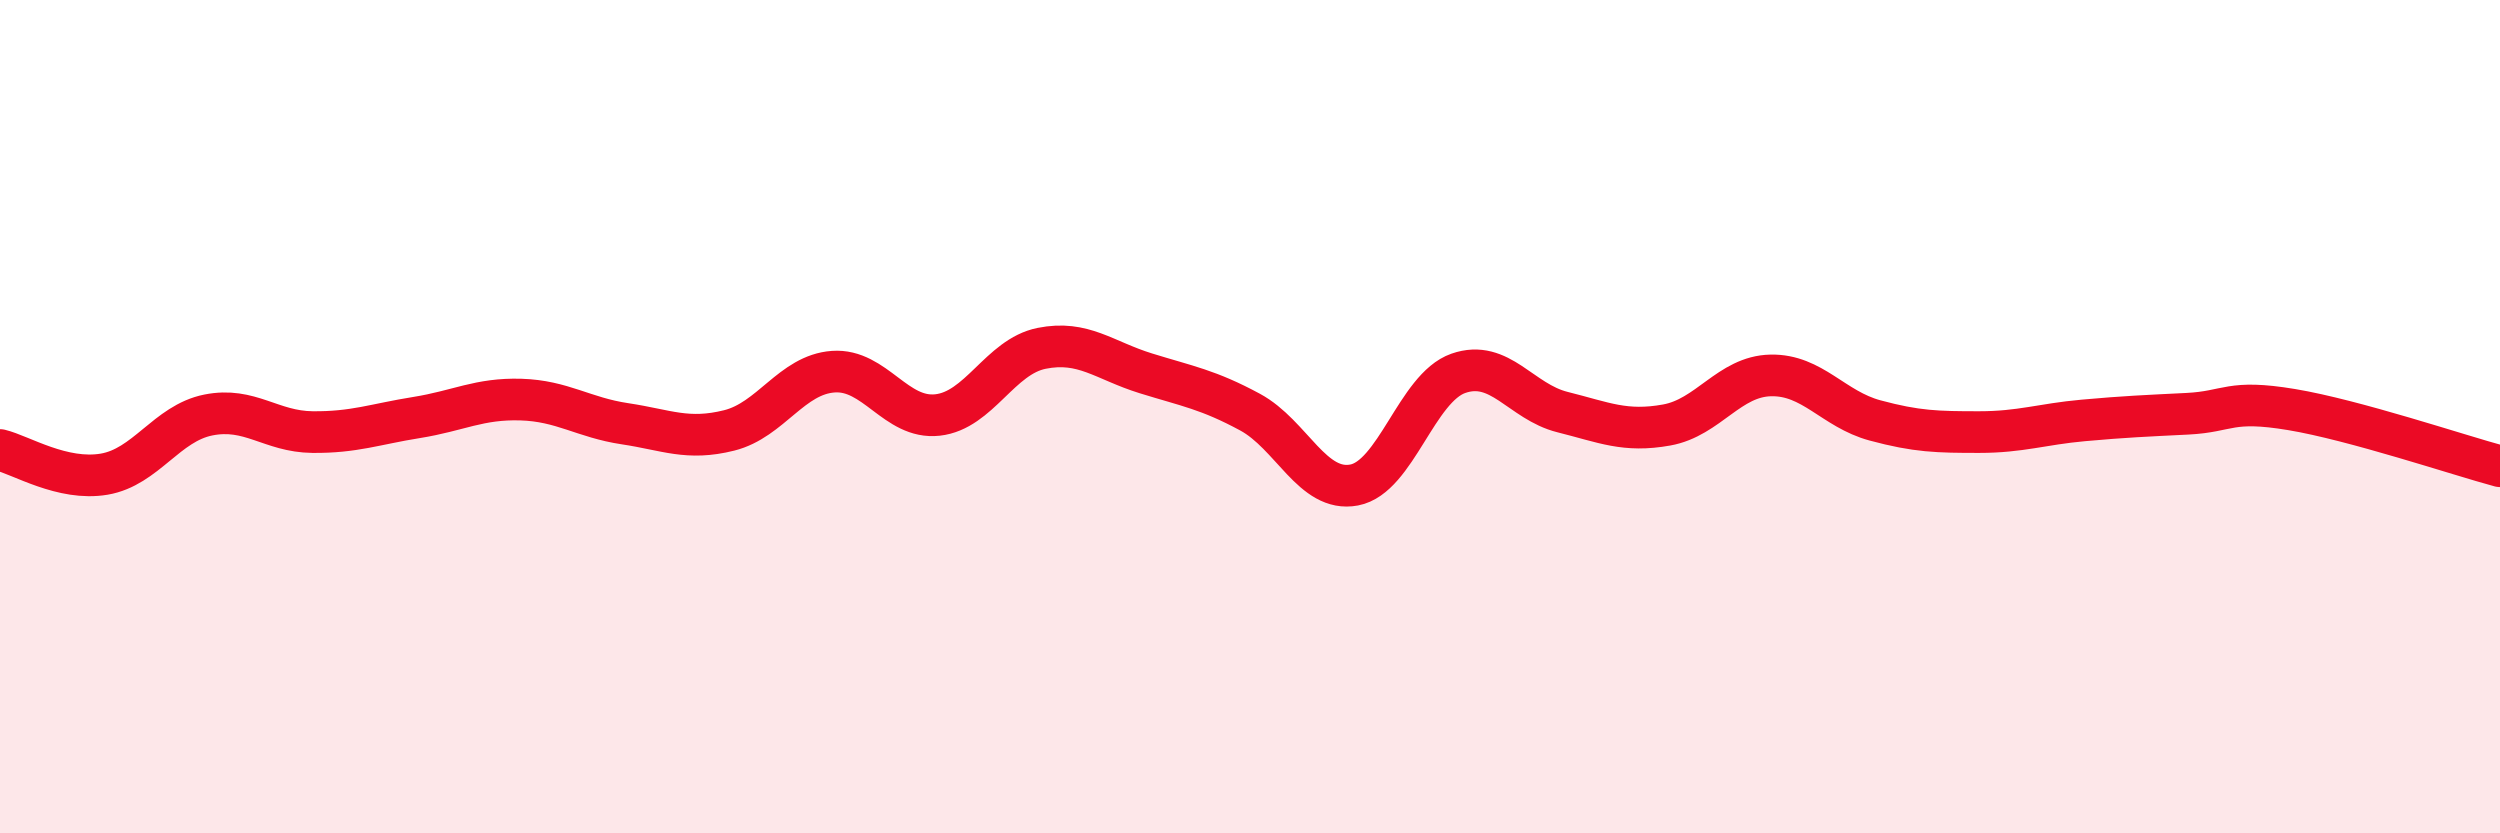
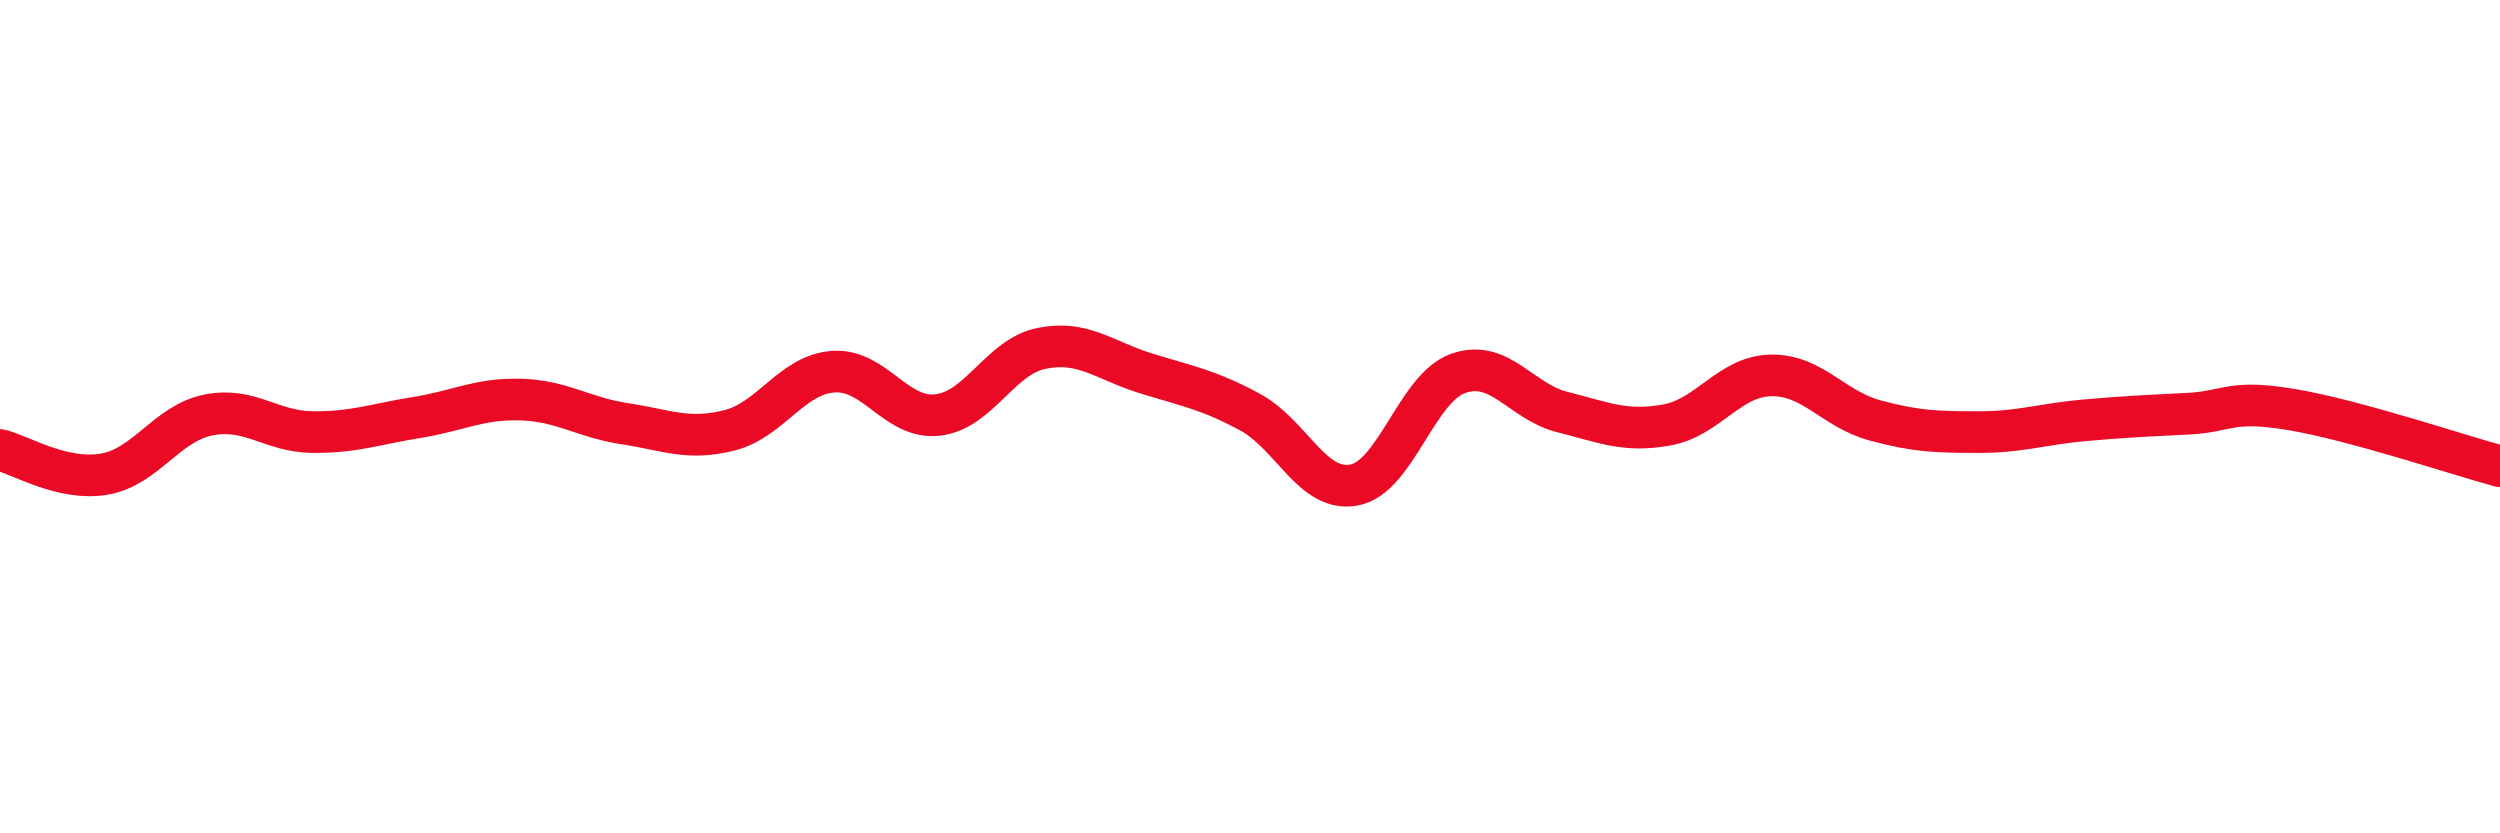
<svg xmlns="http://www.w3.org/2000/svg" width="60" height="20" viewBox="0 0 60 20">
-   <path d="M 0,10.8 C 0.5,10.92 1.5,11.55 2.5,11.38 C 3.5,11.21 4,10.16 5,9.96 C 6,9.76 6.5,10.36 7.5,10.37 C 8.5,10.38 9,10.18 10,10.02 C 11,9.86 11.5,9.56 12.5,9.59 C 13.5,9.62 14,10.02 15,10.17 C 16,10.32 16.5,10.58 17.5,10.33 C 18.5,10.08 19,8.99 20,8.92 C 21,8.85 21.5,10.07 22.5,9.96 C 23.5,9.85 24,8.56 25,8.36 C 26,8.16 26.5,8.65 27.5,8.96 C 28.5,9.27 29,9.35 30,9.89 C 31,10.43 31.5,11.83 32.5,11.64 C 33.5,11.45 34,9.31 35,8.96 C 36,8.61 36.5,9.64 37.5,9.89 C 38.5,10.14 39,10.38 40,10.2 C 41,10.02 41.5,9.03 42.5,9.01 C 43.5,8.99 44,9.82 45,10.09 C 46,10.36 46.5,10.37 47.5,10.37 C 48.5,10.37 49,10.18 50,10.09 C 51,10 51.5,9.98 52.5,9.93 C 53.5,9.88 53.5,9.58 55,9.83 C 56.5,10.08 59,10.92 60,11.19L60 20L0 20Z" fill="#EB0A25" opacity="0.1" stroke-linecap="round" stroke-linejoin="round" />
  <path d="M 0,10.8 C 0.5,10.92 1.5,11.55 2.5,11.38 C 3.5,11.21 4,10.16 5,9.96 C 6,9.76 6.5,10.36 7.5,10.37 C 8.5,10.38 9,10.18 10,10.02 C 11,9.86 11.5,9.56 12.5,9.59 C 13.5,9.62 14,10.02 15,10.17 C 16,10.32 16.5,10.58 17.5,10.33 C 18.5,10.08 19,8.99 20,8.92 C 21,8.85 21.5,10.07 22.5,9.96 C 23.5,9.85 24,8.56 25,8.36 C 26,8.16 26.5,8.65 27.5,8.96 C 28.5,9.27 29,9.35 30,9.89 C 31,10.43 31.5,11.83 32.5,11.64 C 33.5,11.45 34,9.31 35,8.96 C 36,8.61 36.5,9.64 37.5,9.89 C 38.5,10.14 39,10.38 40,10.2 C 41,10.02 41.5,9.03 42.5,9.01 C 43.5,8.99 44,9.82 45,10.09 C 46,10.36 46.5,10.37 47.5,10.37 C 48.5,10.37 49,10.18 50,10.09 C 51,10 51.5,9.98 52.5,9.93 C 53.5,9.88 53.5,9.58 55,9.83 C 56.5,10.08 59,10.92 60,11.19" stroke="#EB0A25" stroke-width="1" fill="none" stroke-linecap="round" stroke-linejoin="round" />
</svg>